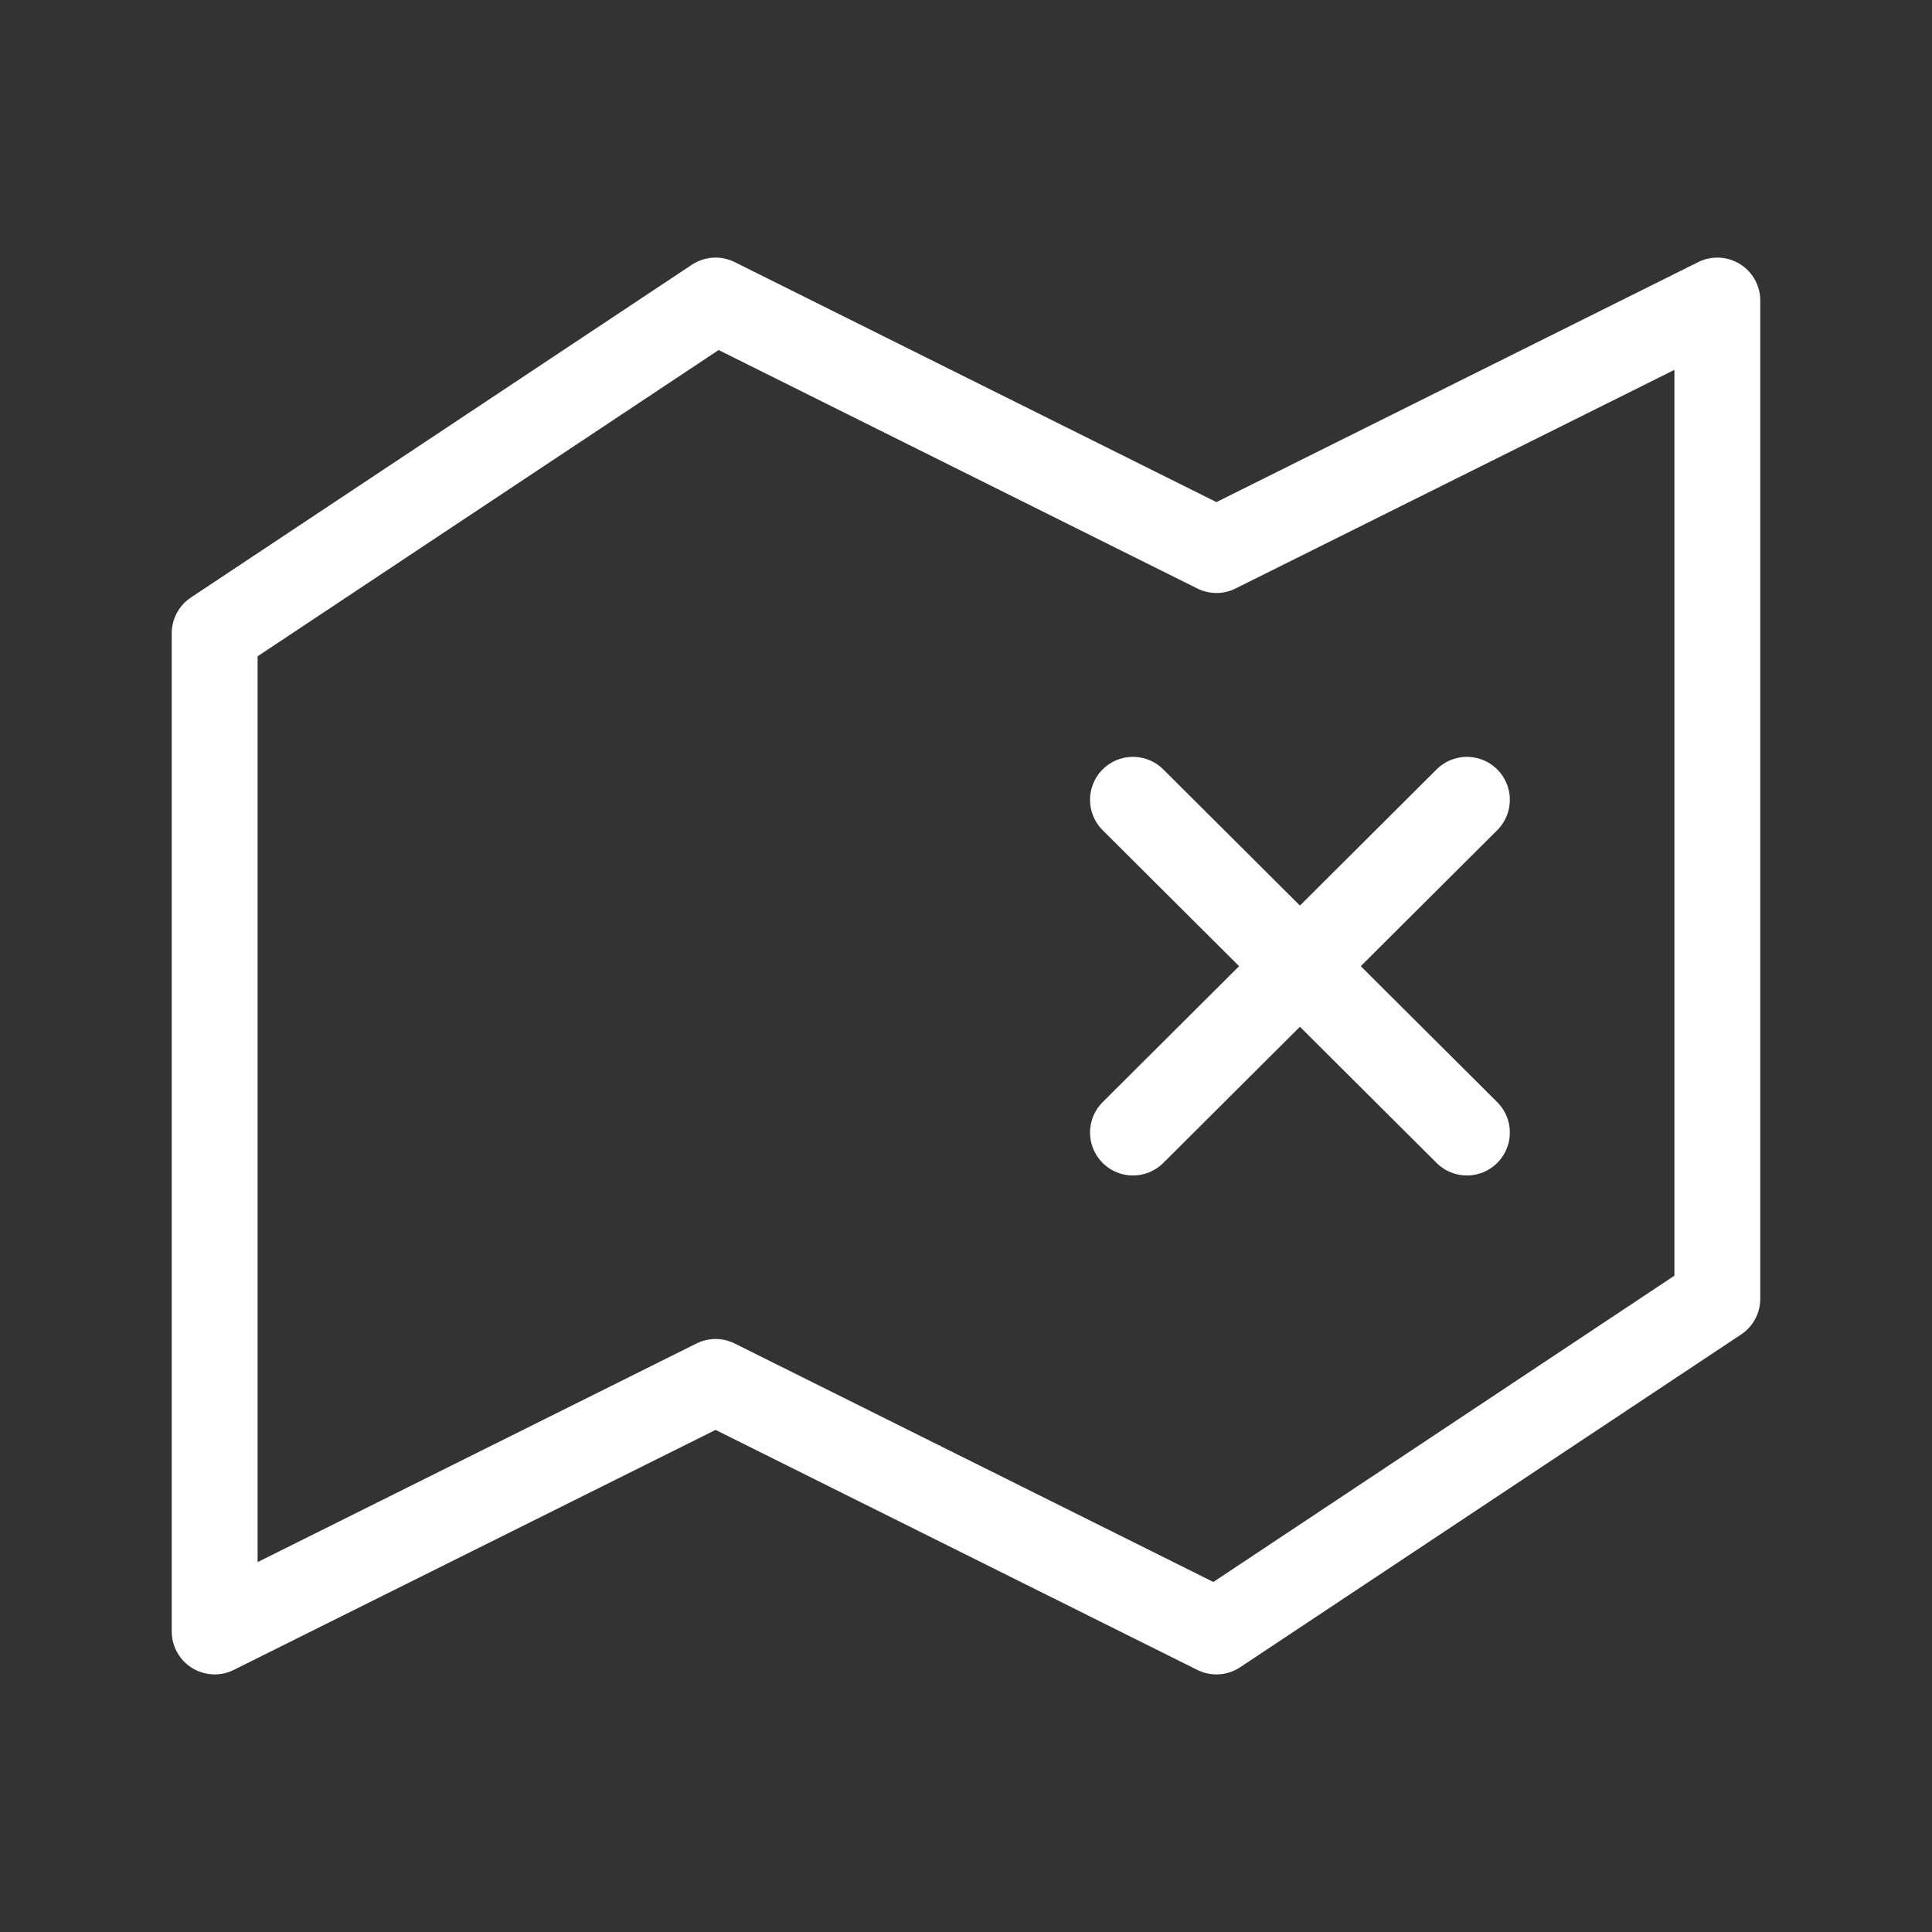
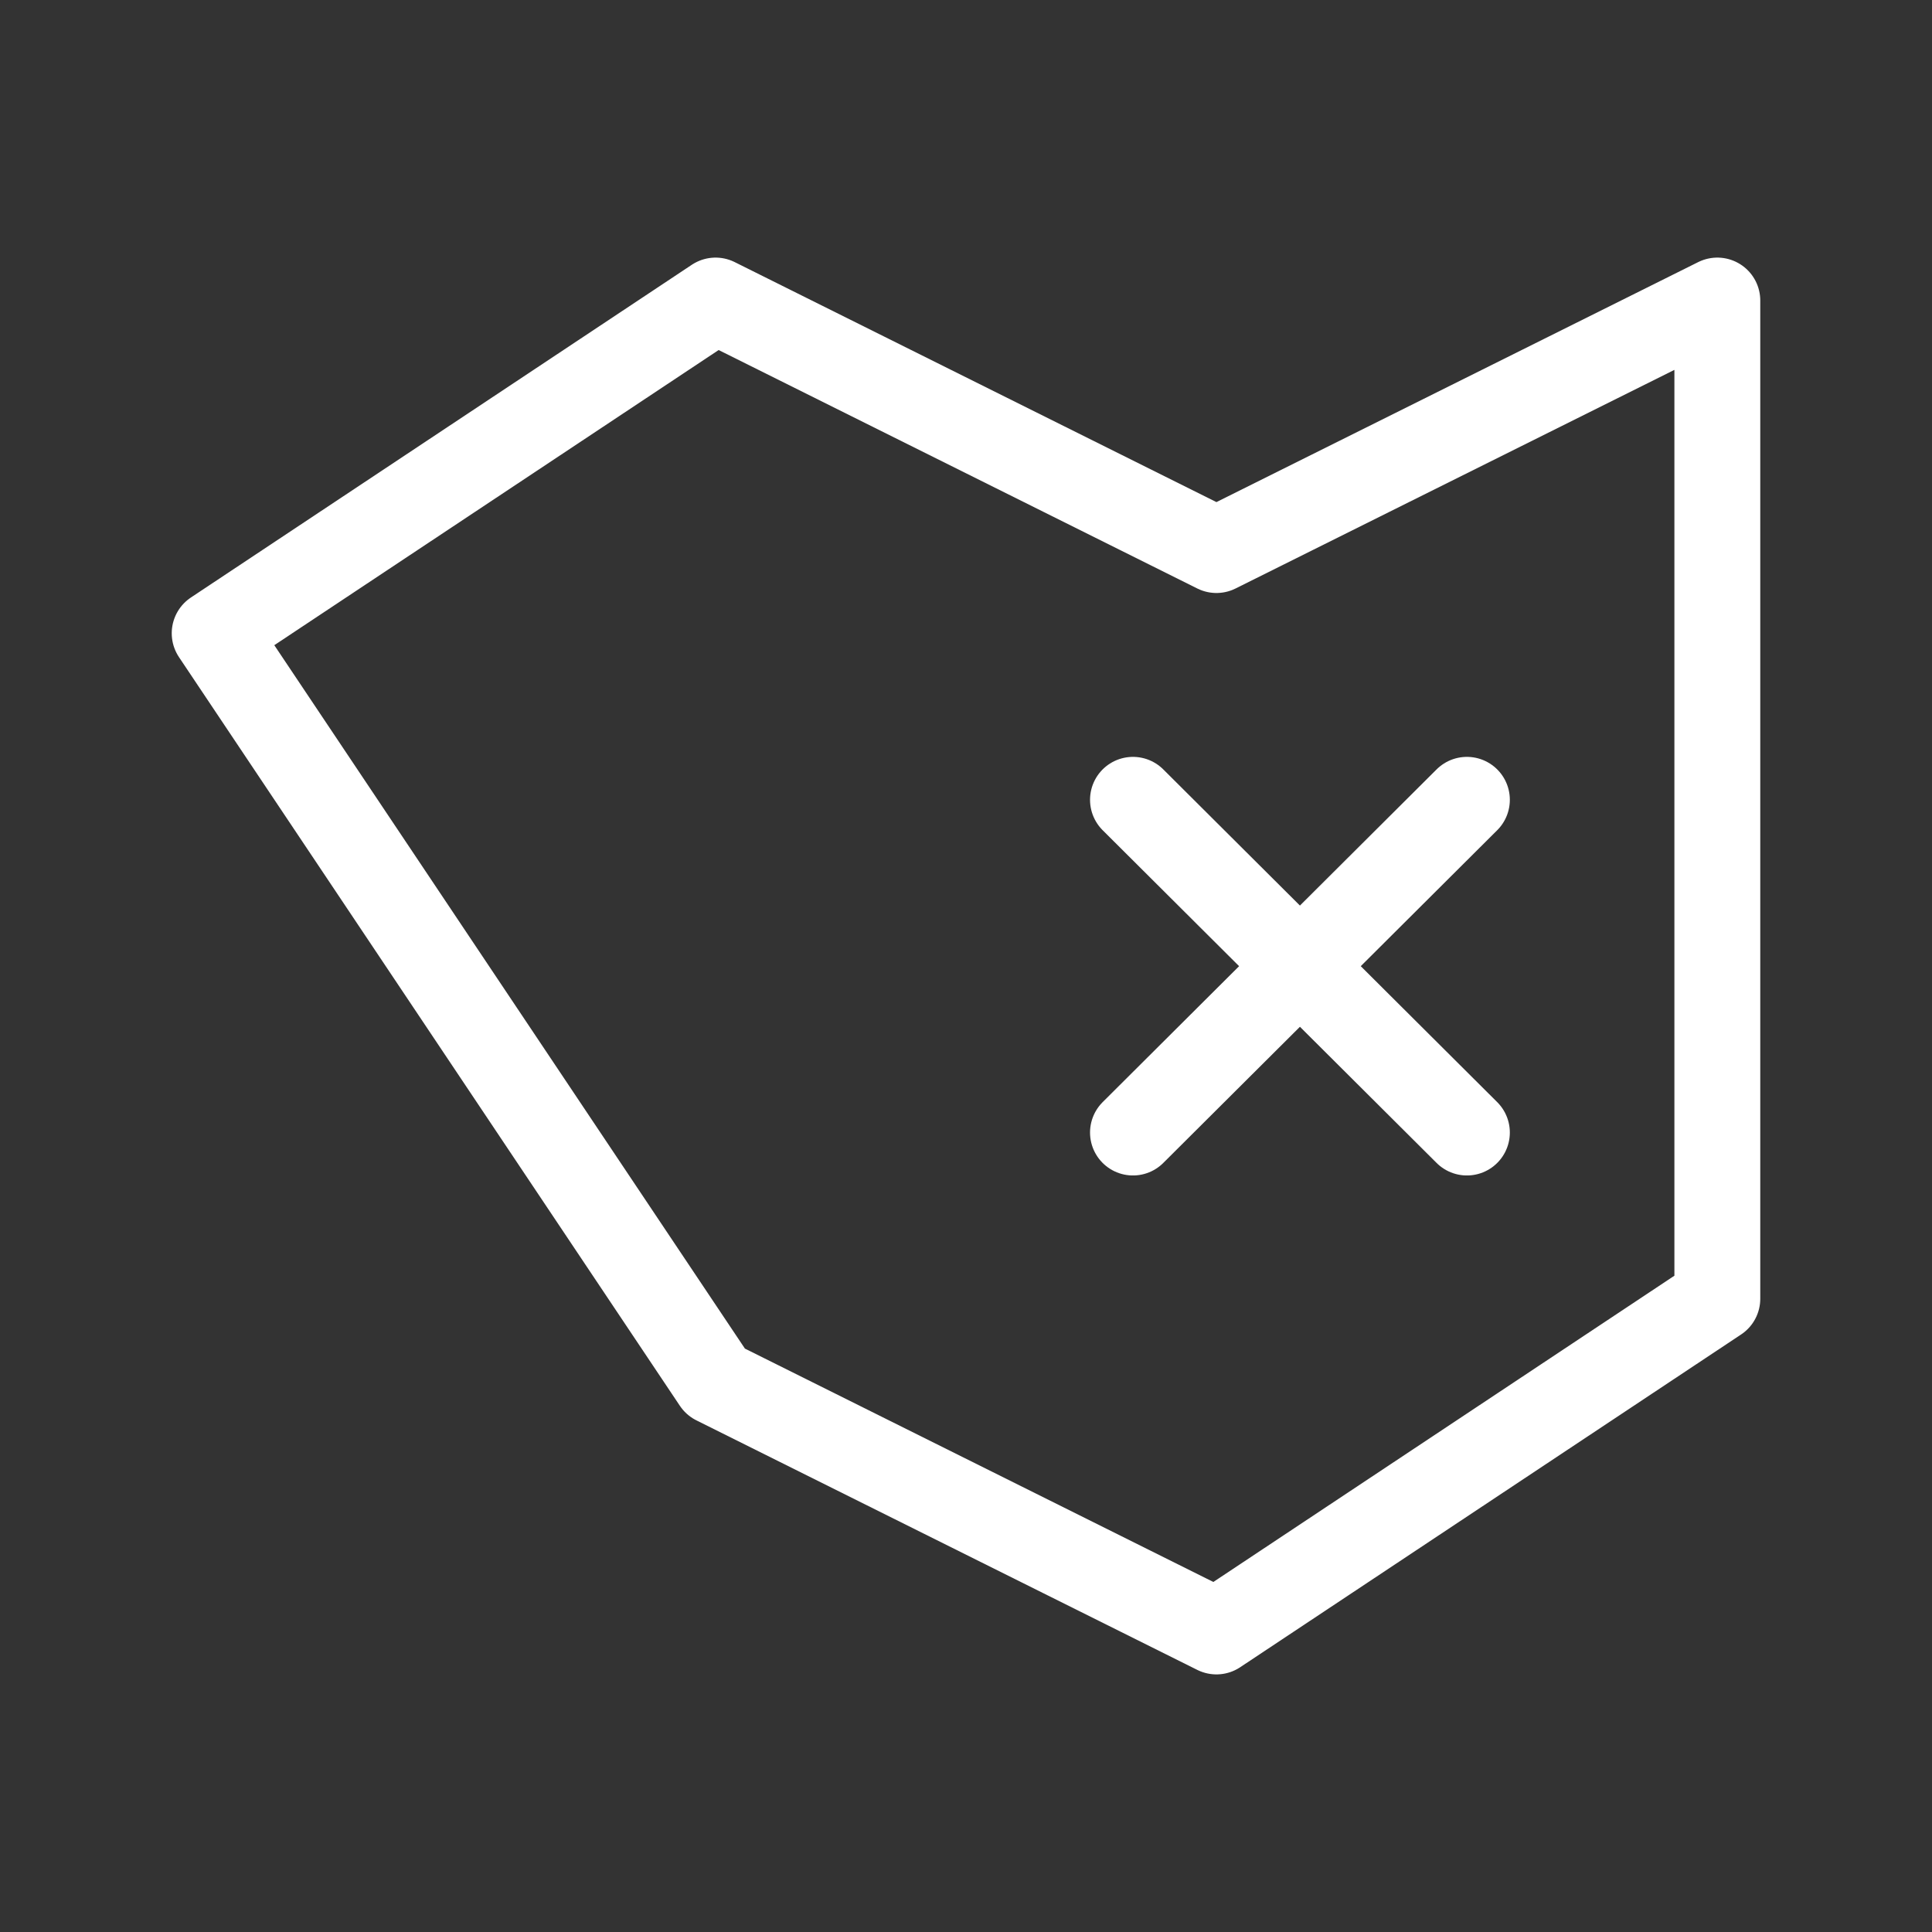
<svg xmlns="http://www.w3.org/2000/svg" width="45" height="45" viewBox="0 0 45 45" fill="none">
  <rect x="0" y="0" width="45" height="45" fill="#333333" stroke="none" />
-   <path d="M26.389 18.629L30.278 22.504M30.278 22.504L34.167 26.379M30.278 22.504L34.167 18.629M30.278 22.504L26.389 26.379M16.667 7L5 14.75V38L16.667 32.188L28.333 38L40 30.25V7L28.333 12.812L16.667 7Z" stroke="white" stroke-width="2" stroke-linecap="round" stroke-linejoin="round" />
+   <path d="M26.389 18.629L30.278 22.504M30.278 22.504L34.167 26.379M30.278 22.504L34.167 18.629M30.278 22.504L26.389 26.379M16.667 7L5 14.75L16.667 32.188L28.333 38L40 30.25V7L28.333 12.812L16.667 7Z" stroke="white" stroke-width="2" stroke-linecap="round" stroke-linejoin="round" />
</svg>